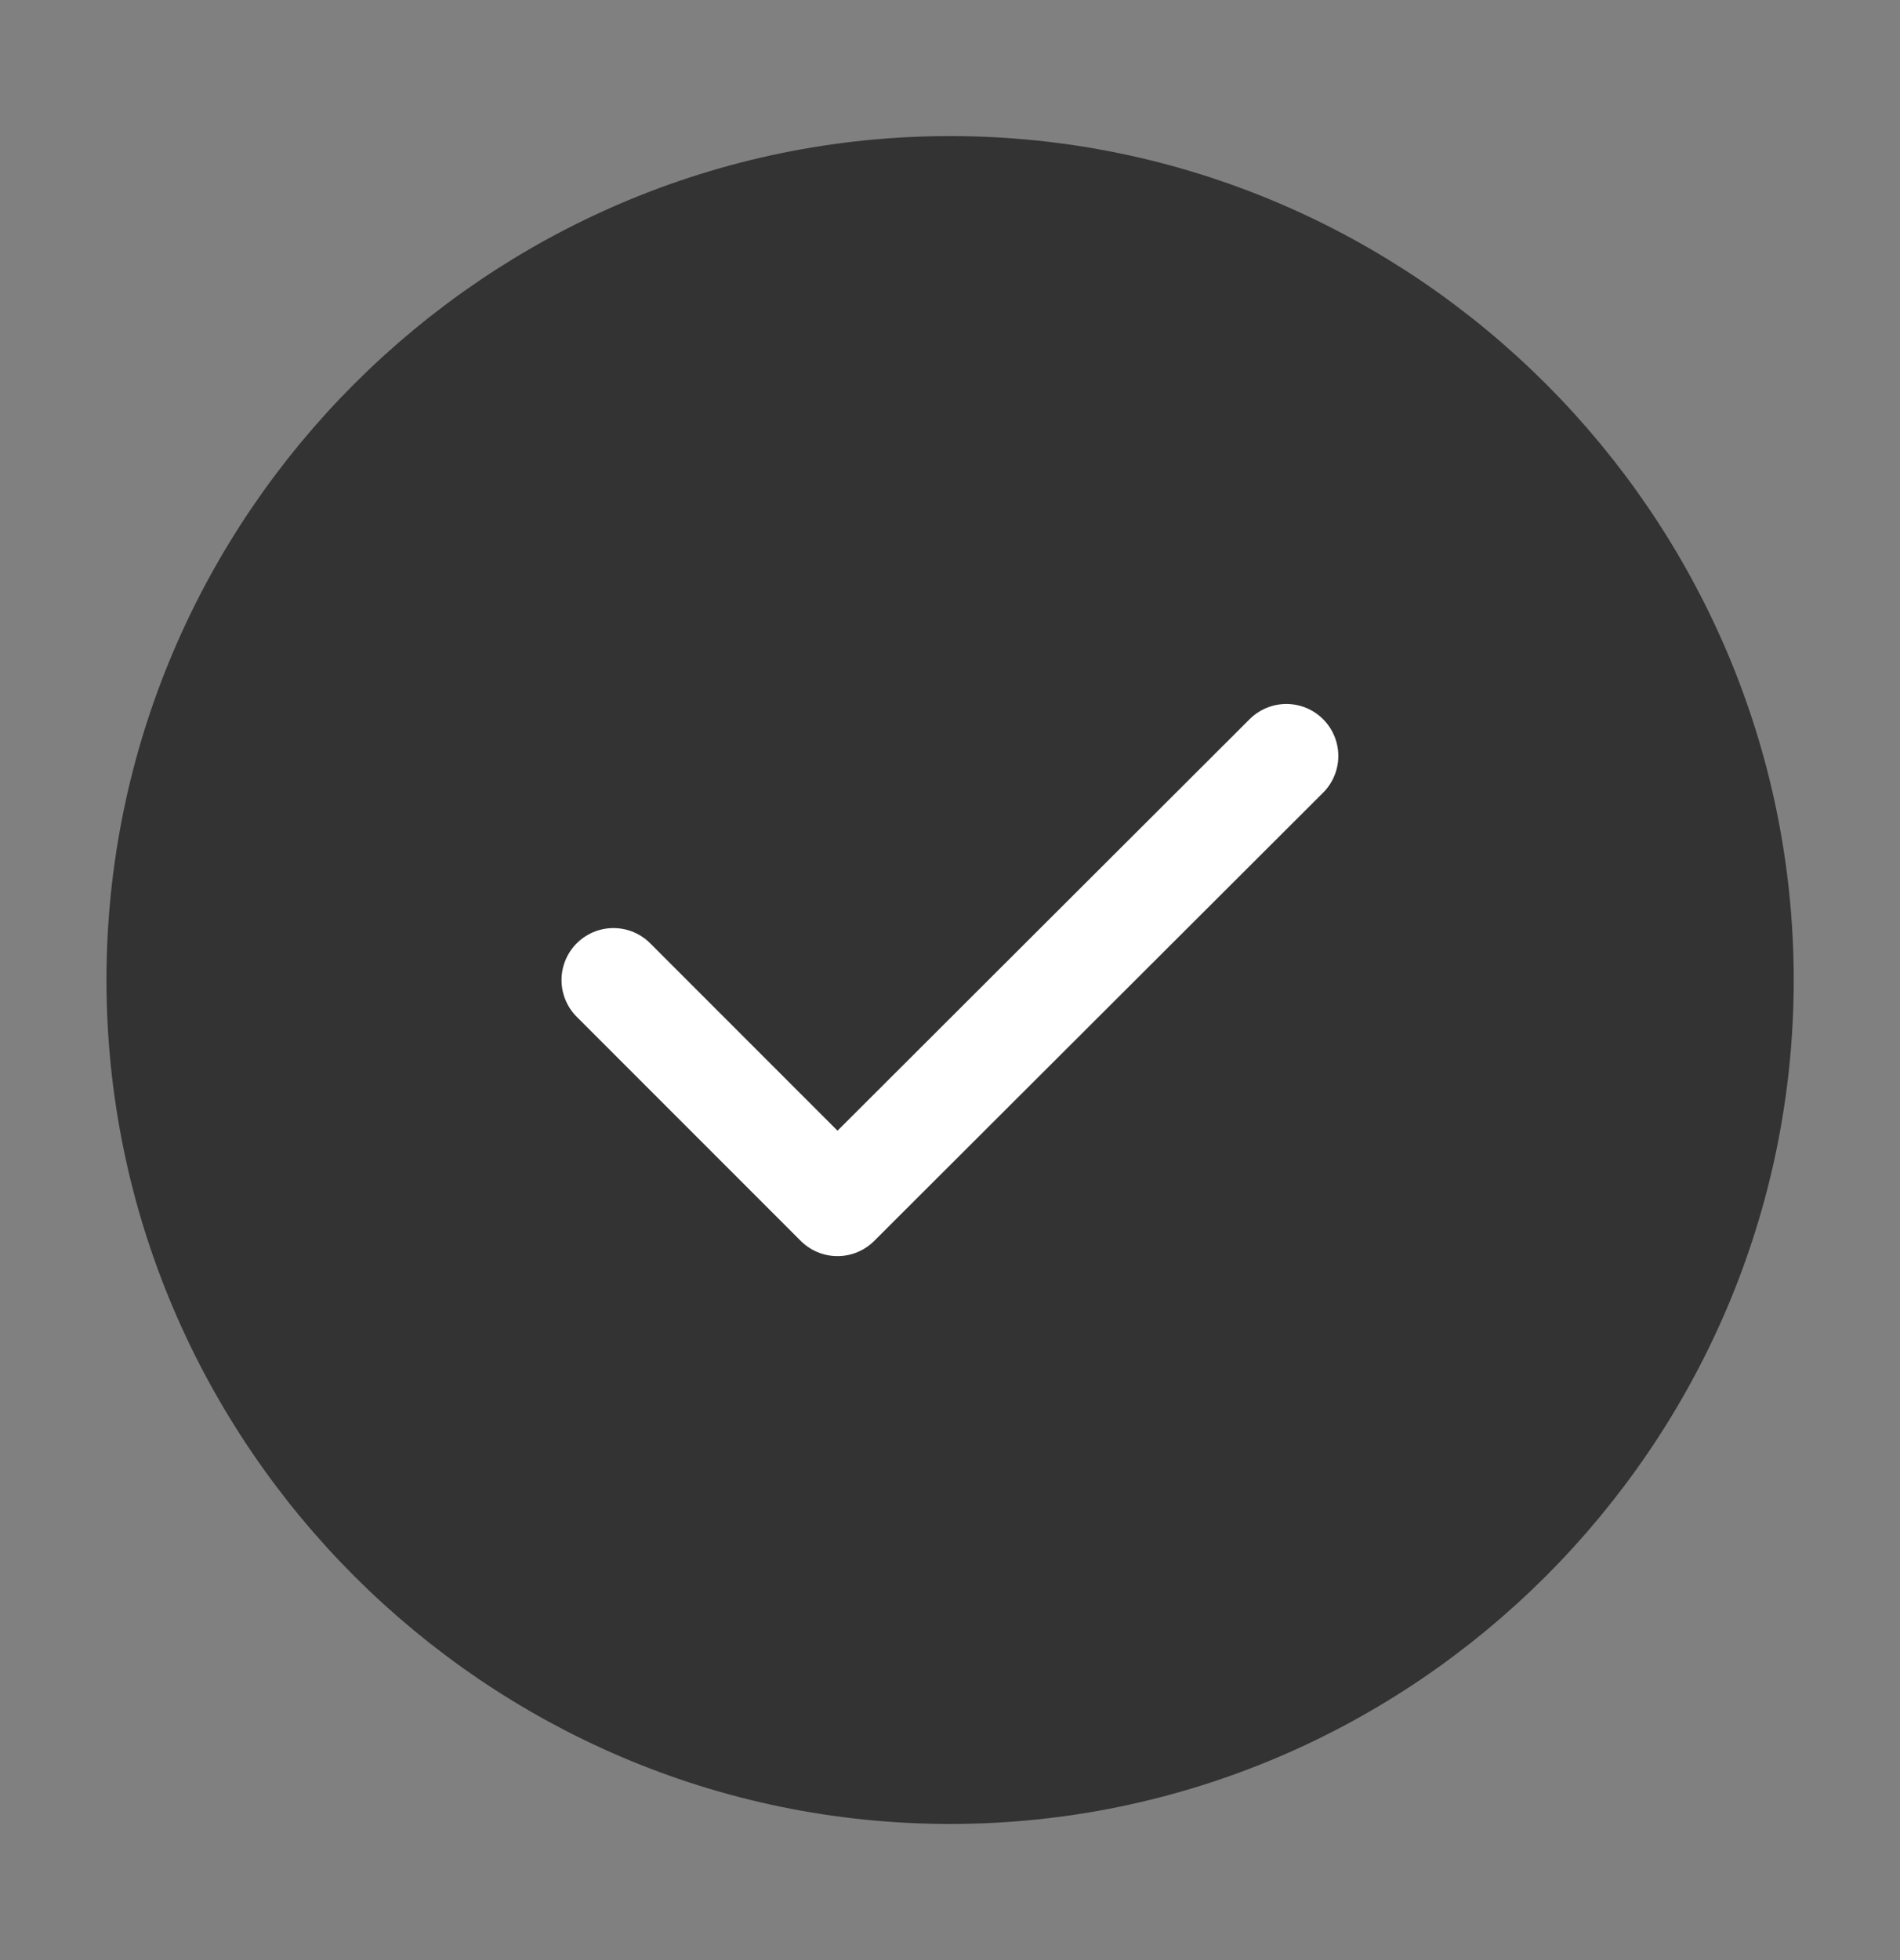
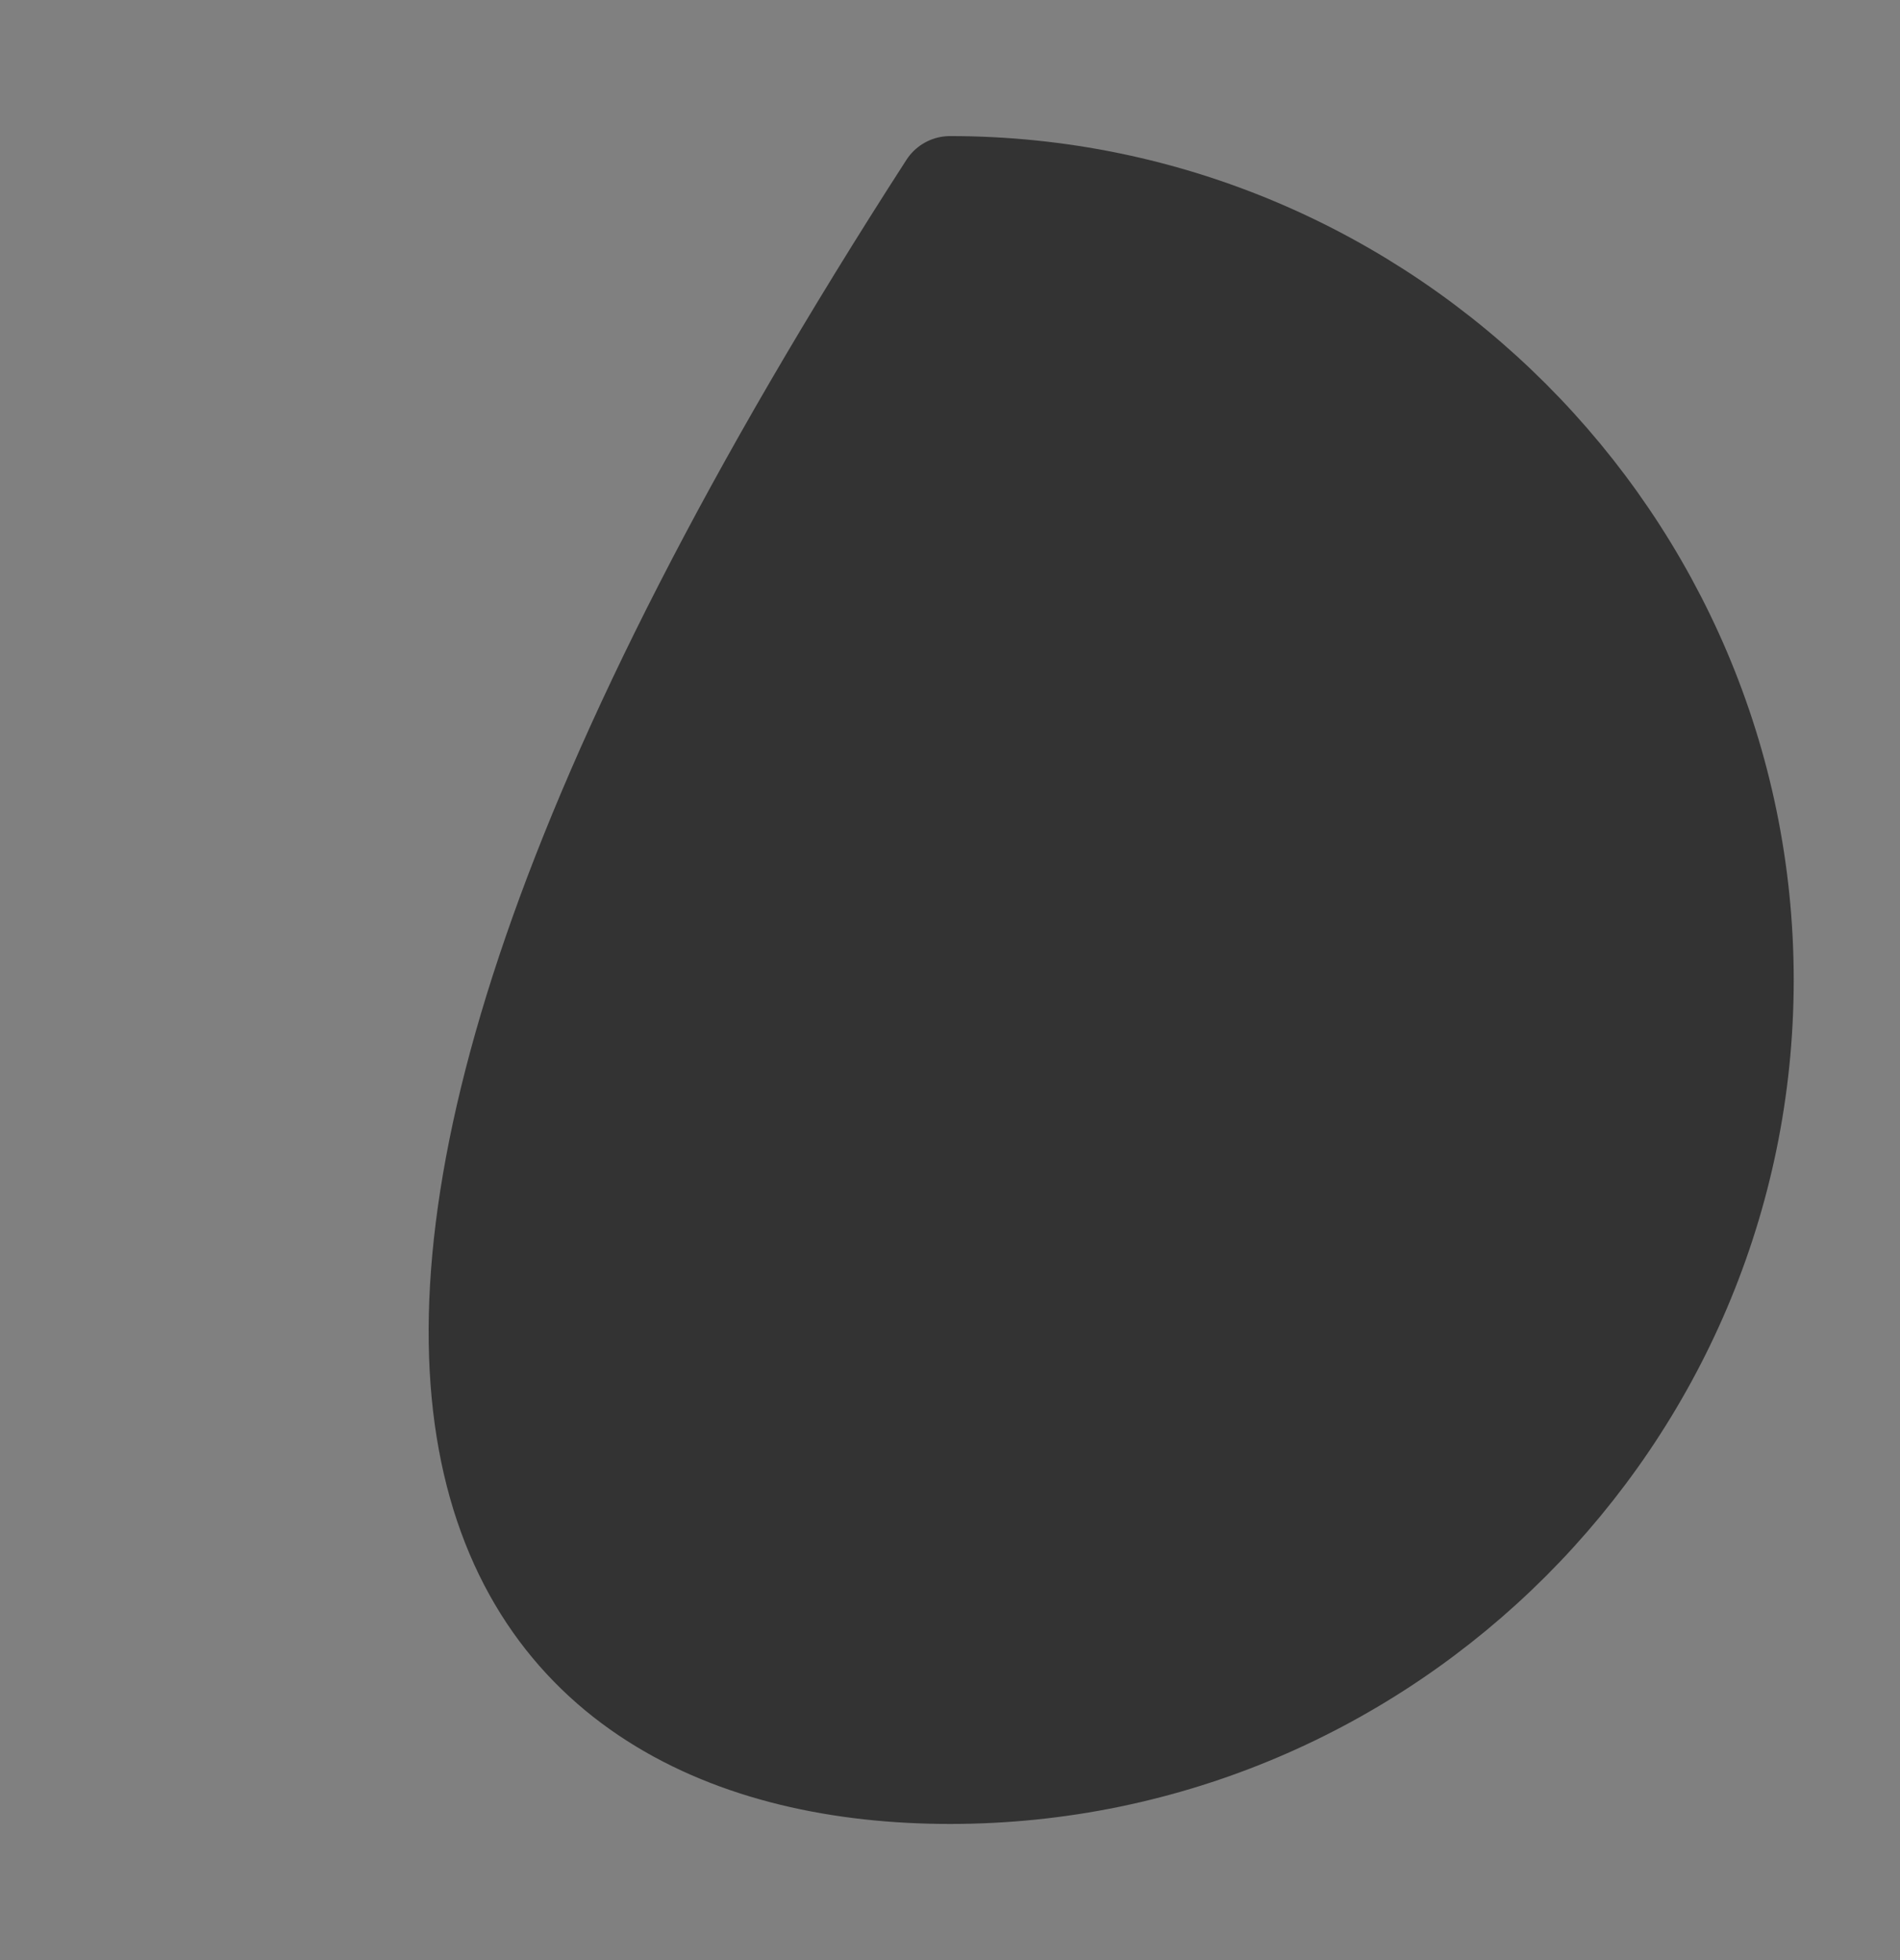
<svg xmlns="http://www.w3.org/2000/svg" width="32" height="33" viewBox="0 0 32 33" fill="none">
  <rect x="0" y="0" width="32" height="33" fill="#808080" stroke="none" />
-   <path d="M16.001 29.833C23.335 29.833 29.335 23.833 29.335 16.499C29.335 9.166 23.335 3.166 16.001 3.166C8.668 3.166 2.668 9.166 2.668 16.499C2.668 23.833 8.668 29.833 16.001 29.833Z" fill="#333333" stroke="#333333" stroke-width="1.75" stroke-linecap="round" stroke-linejoin="round" />
-   <path d="M10.332 16.5L14.105 20.273L21.665 12.727" stroke="white" stroke-width="1.75" stroke-linecap="round" stroke-linejoin="round" />
+   <path d="M16.001 29.833C23.335 29.833 29.335 23.833 29.335 16.499C29.335 9.166 23.335 3.166 16.001 3.166C2.668 23.833 8.668 29.833 16.001 29.833Z" fill="#333333" stroke="#333333" stroke-width="1.75" stroke-linecap="round" stroke-linejoin="round" />
</svg>